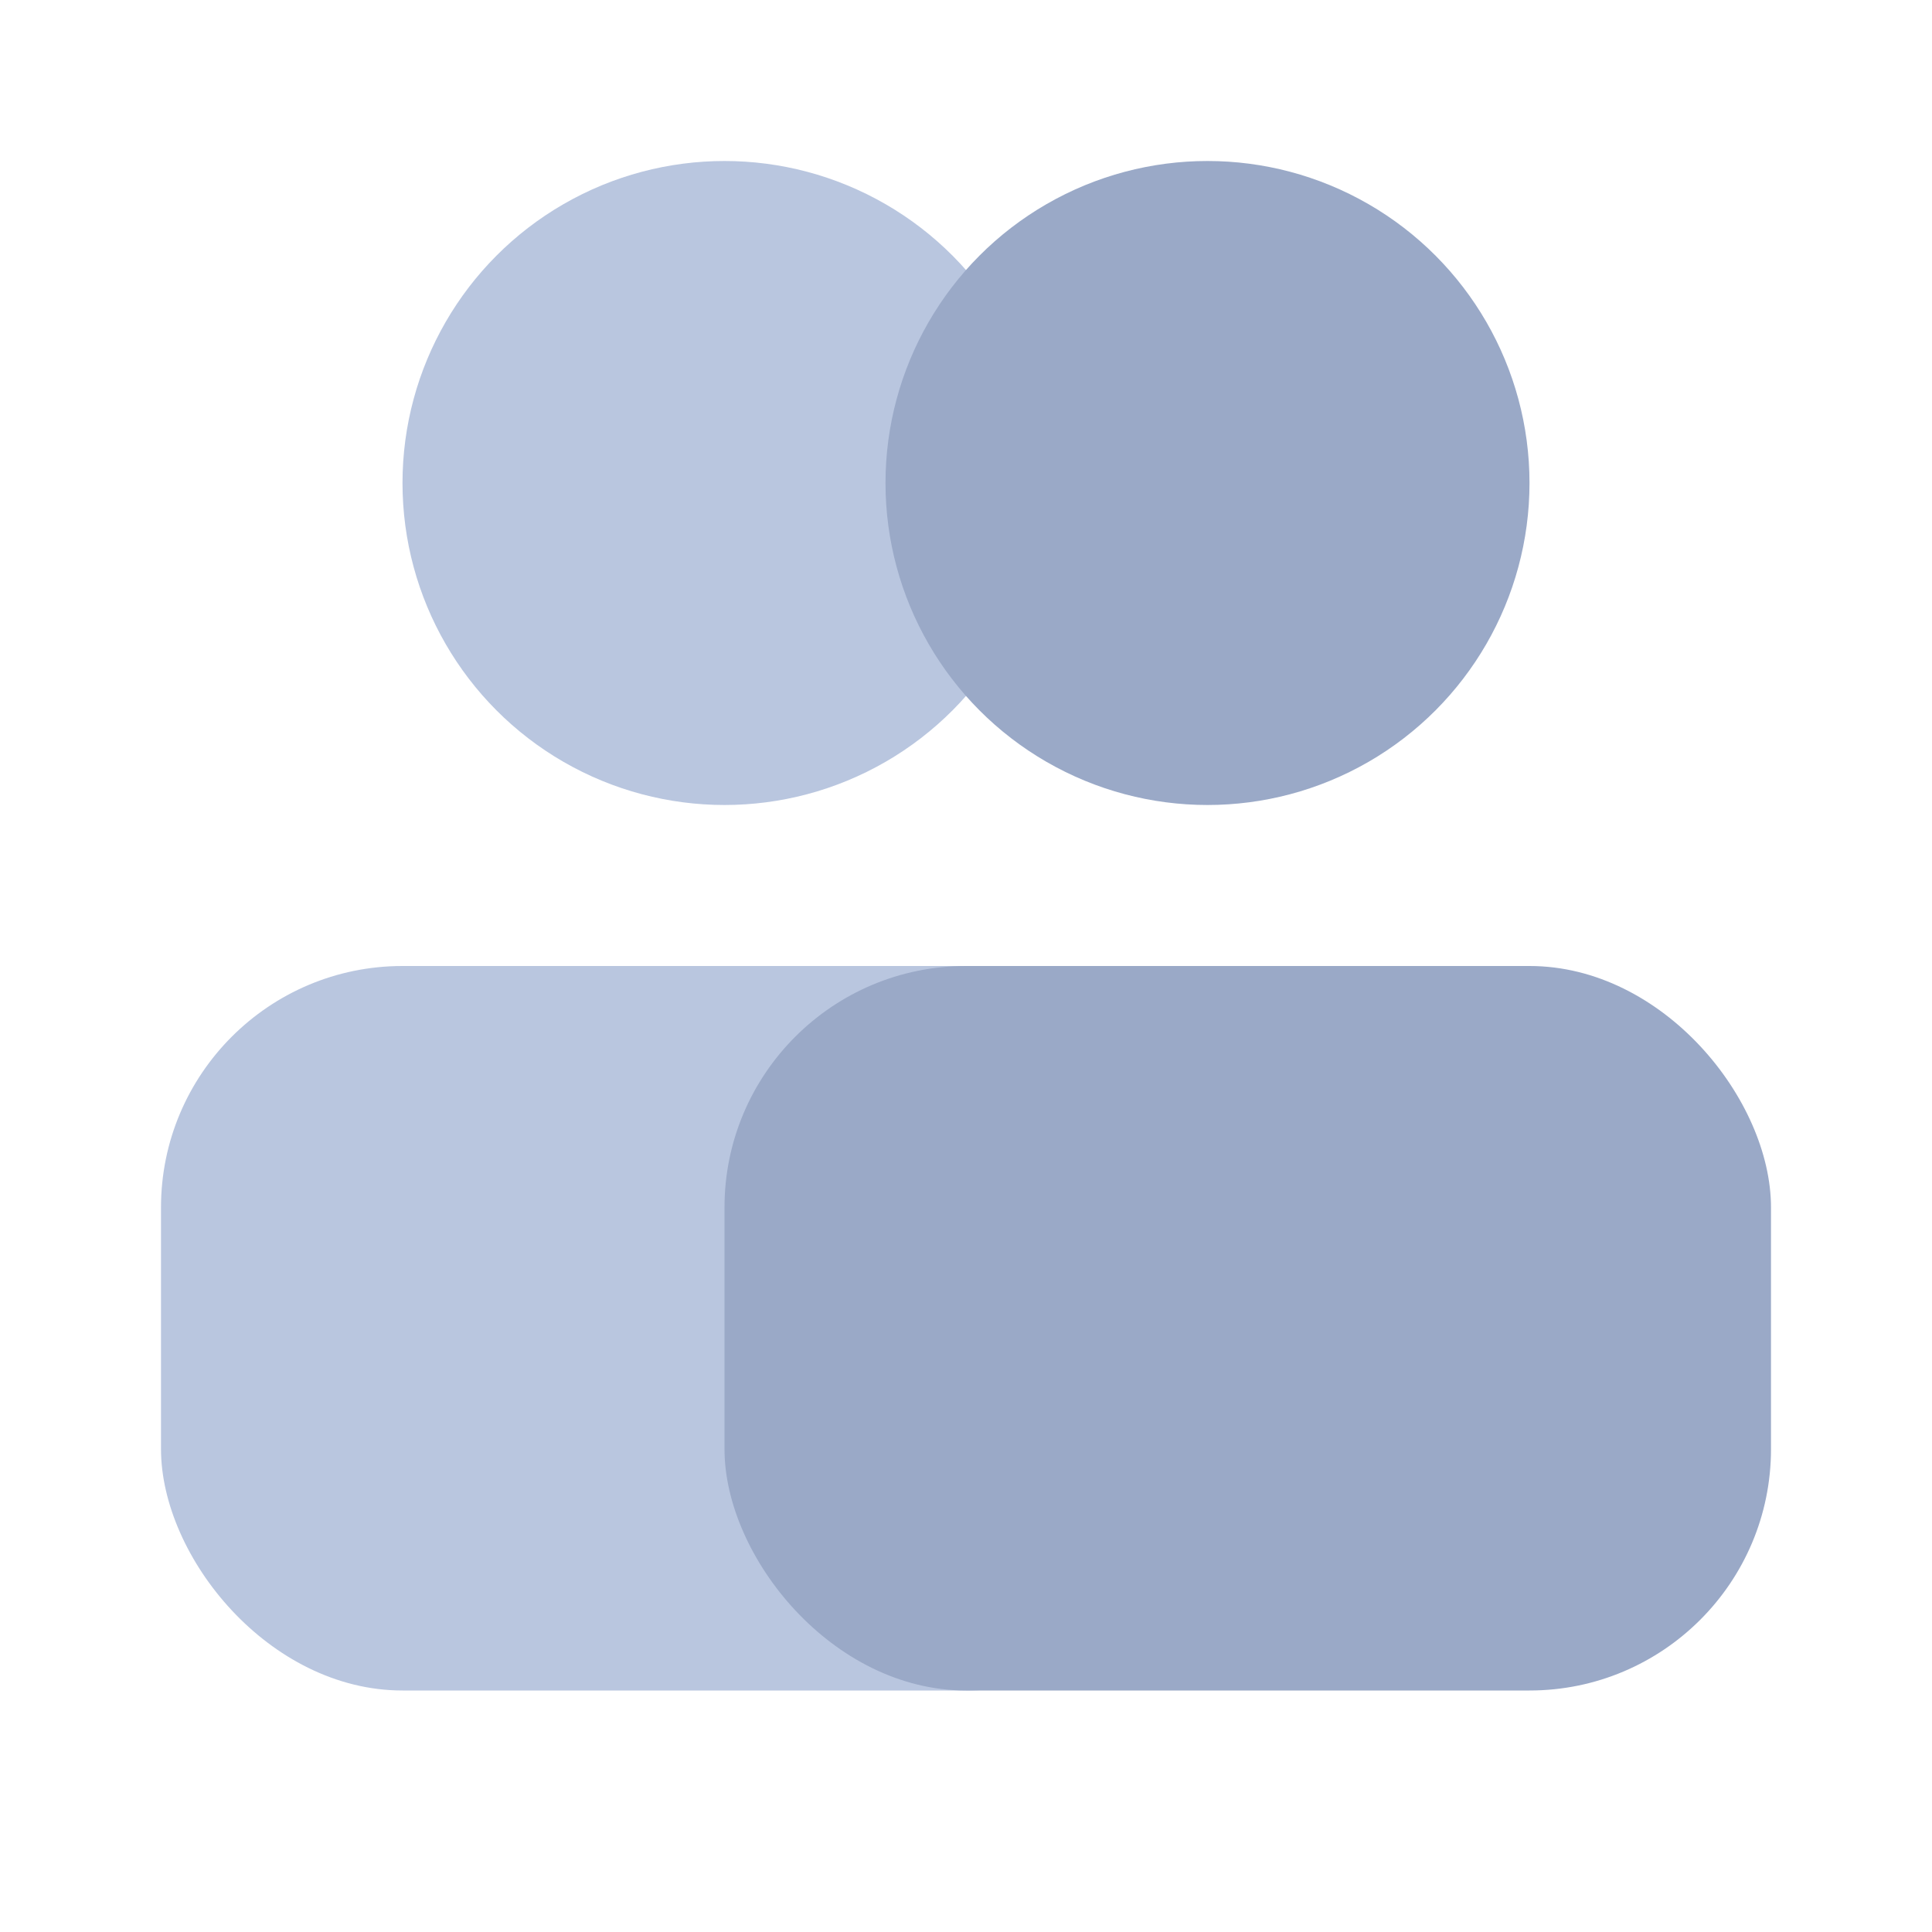
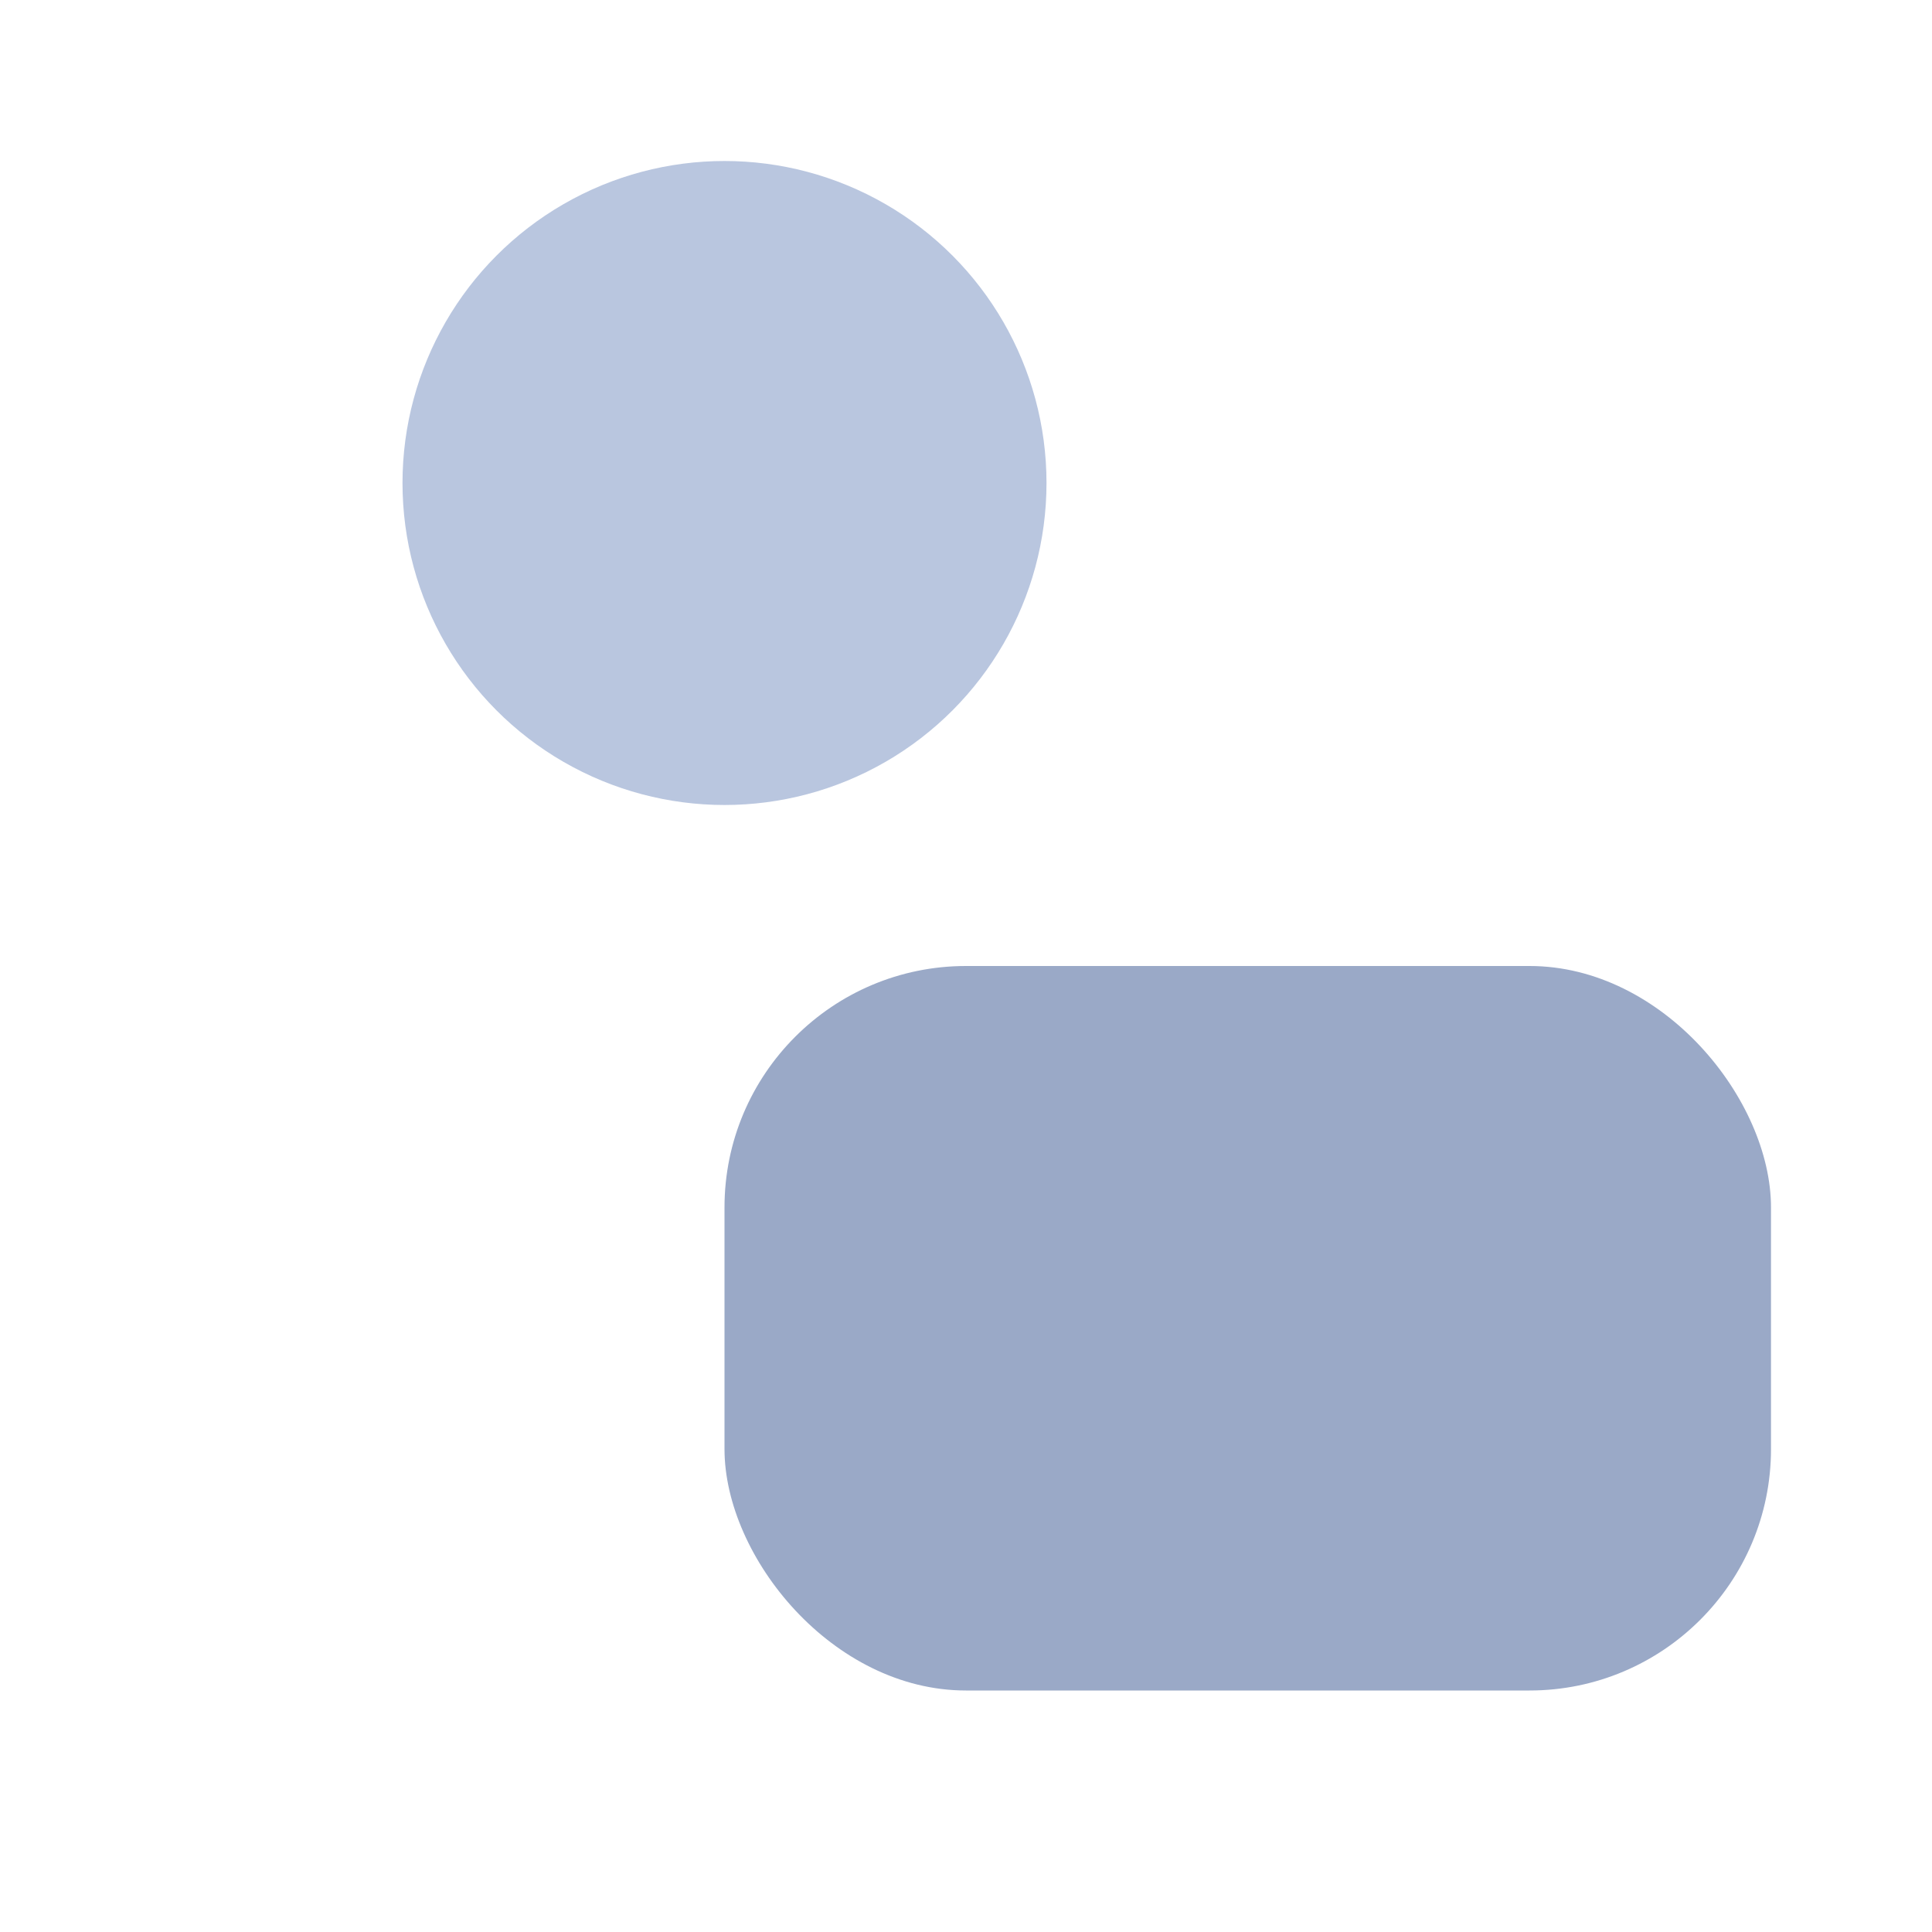
<svg xmlns="http://www.w3.org/2000/svg" width="24" height="24" viewBox="0 0 24 24" fill="none">
  <circle cx="9" cy="6" r="4" fill="#B9C6DF" />
-   <rect x="2" y="12" width="13" height="9" rx="3" fill="#B9C6DF" />
-   <circle cx="15" cy="6" r="4" fill="#9AA9C7" />
  <rect x="9" y="12" width="13" height="9" rx="3" fill="#9AA9C7" />
</svg>